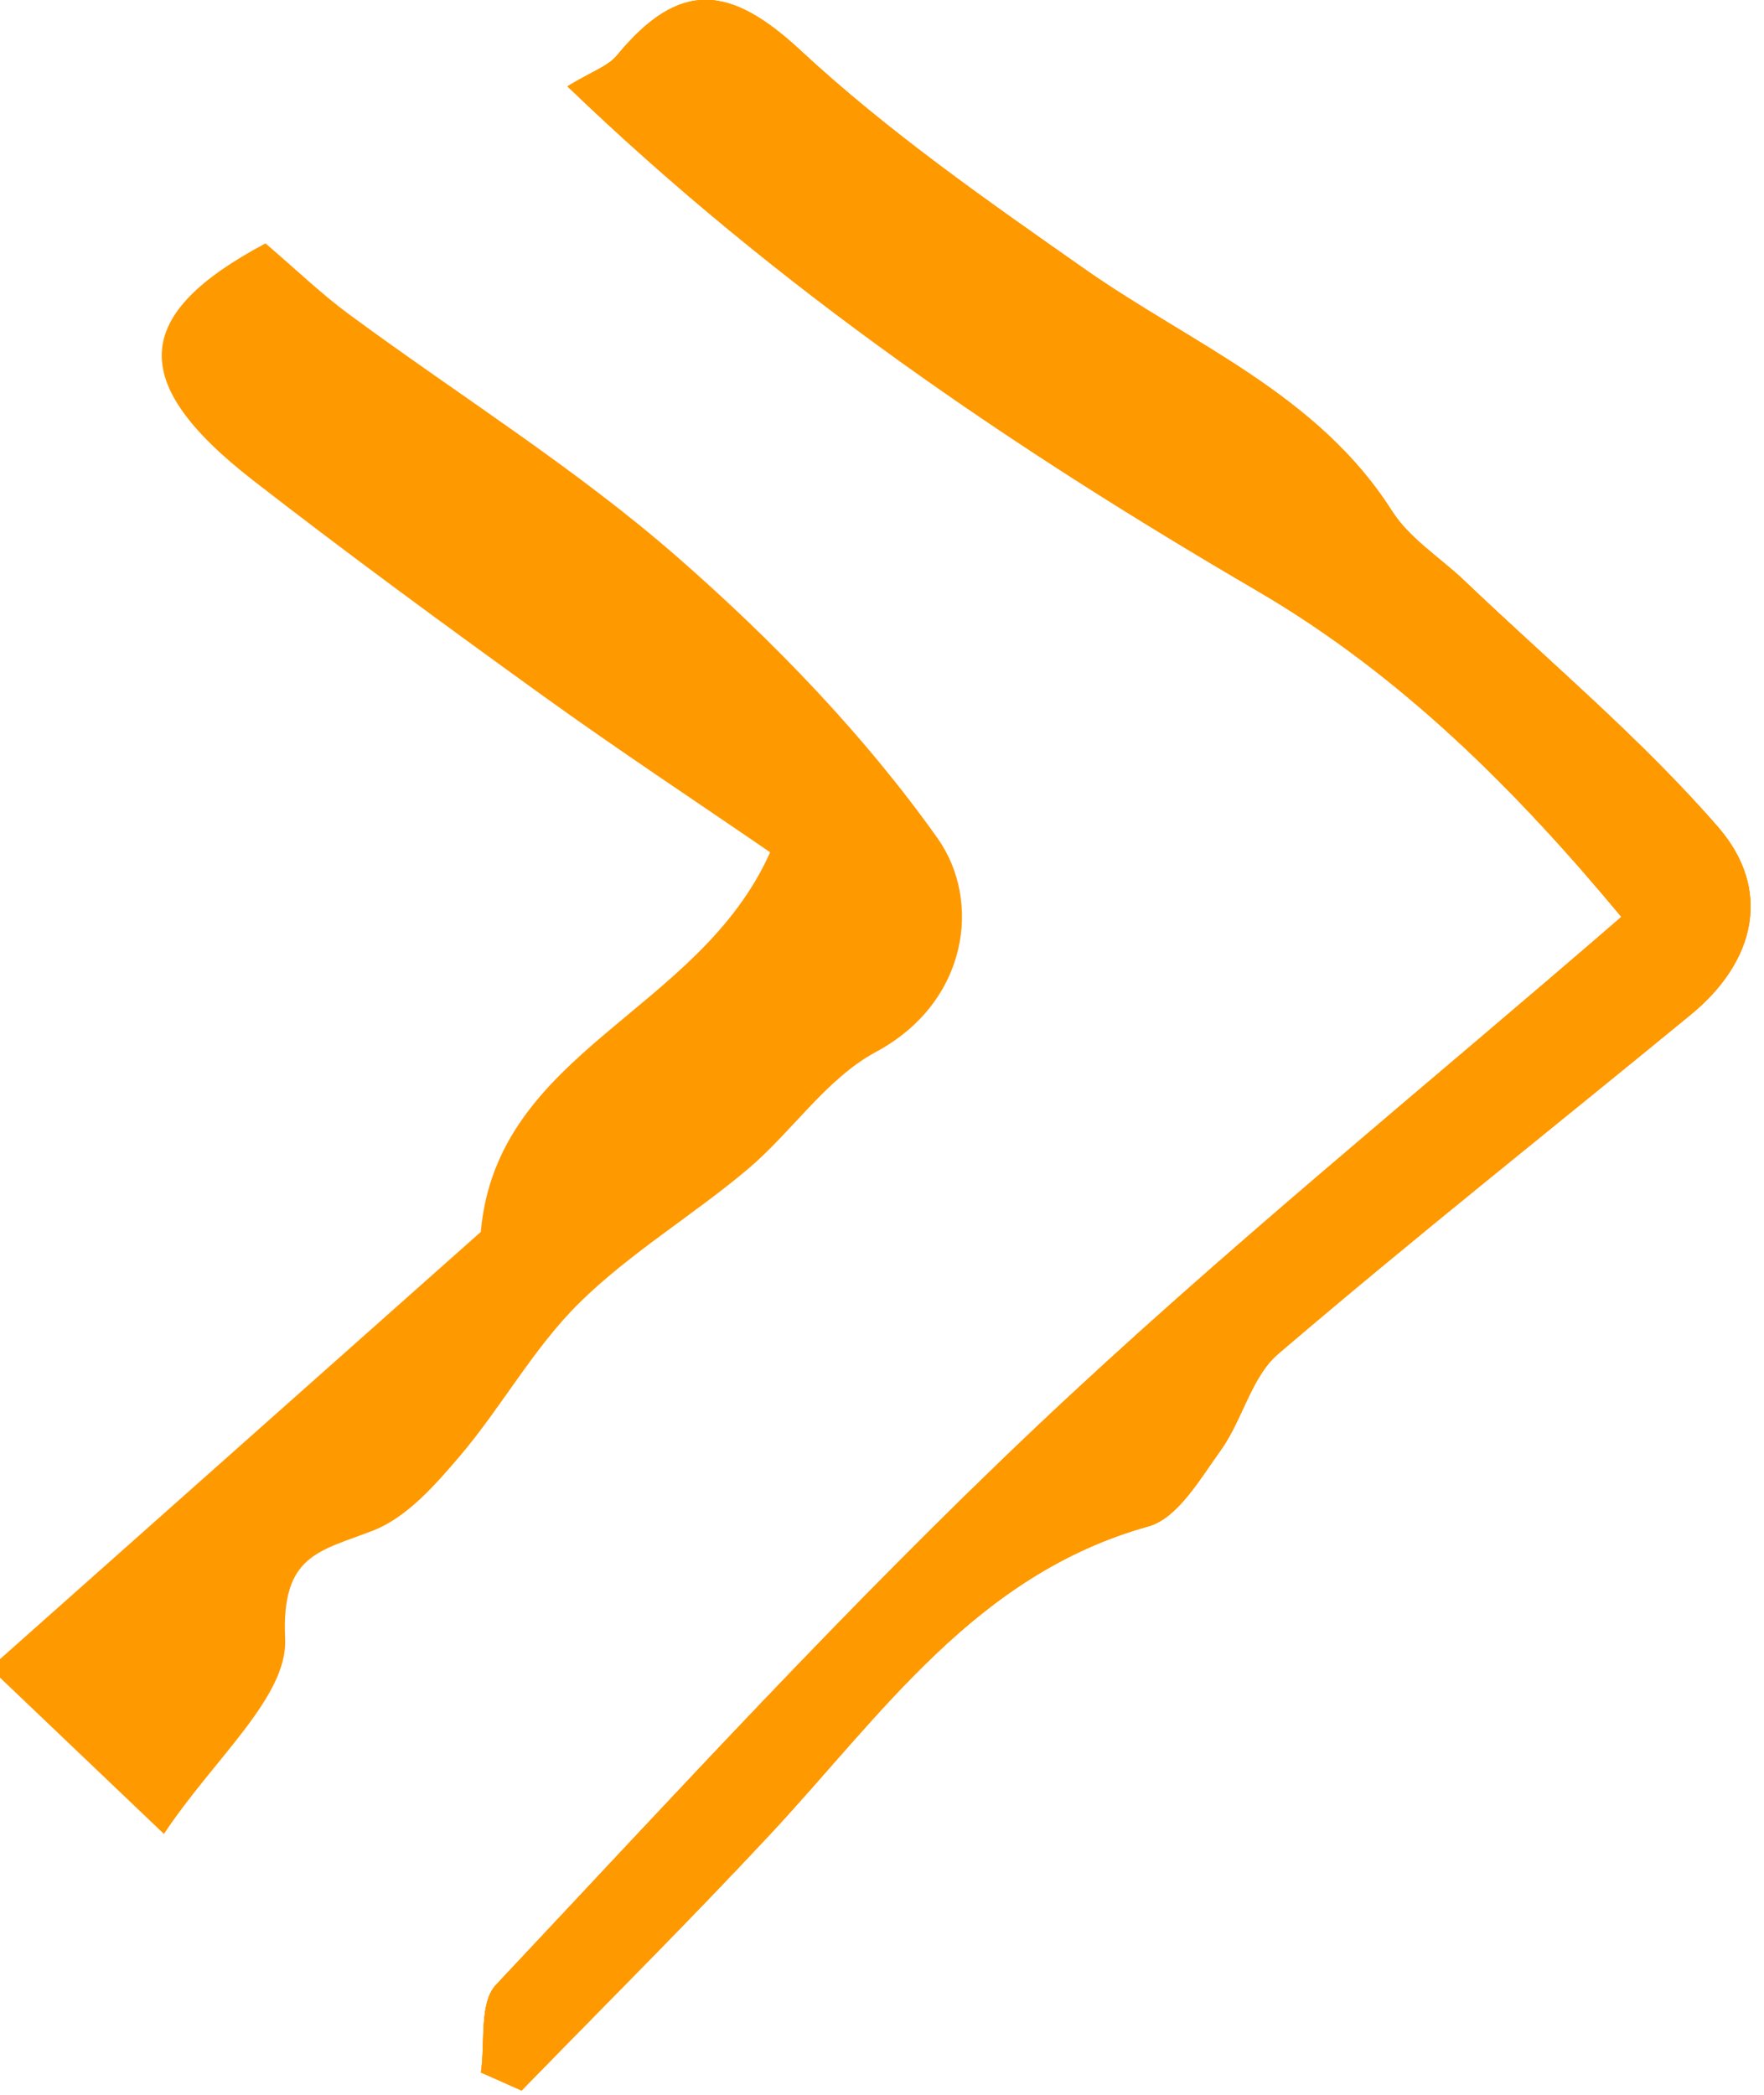
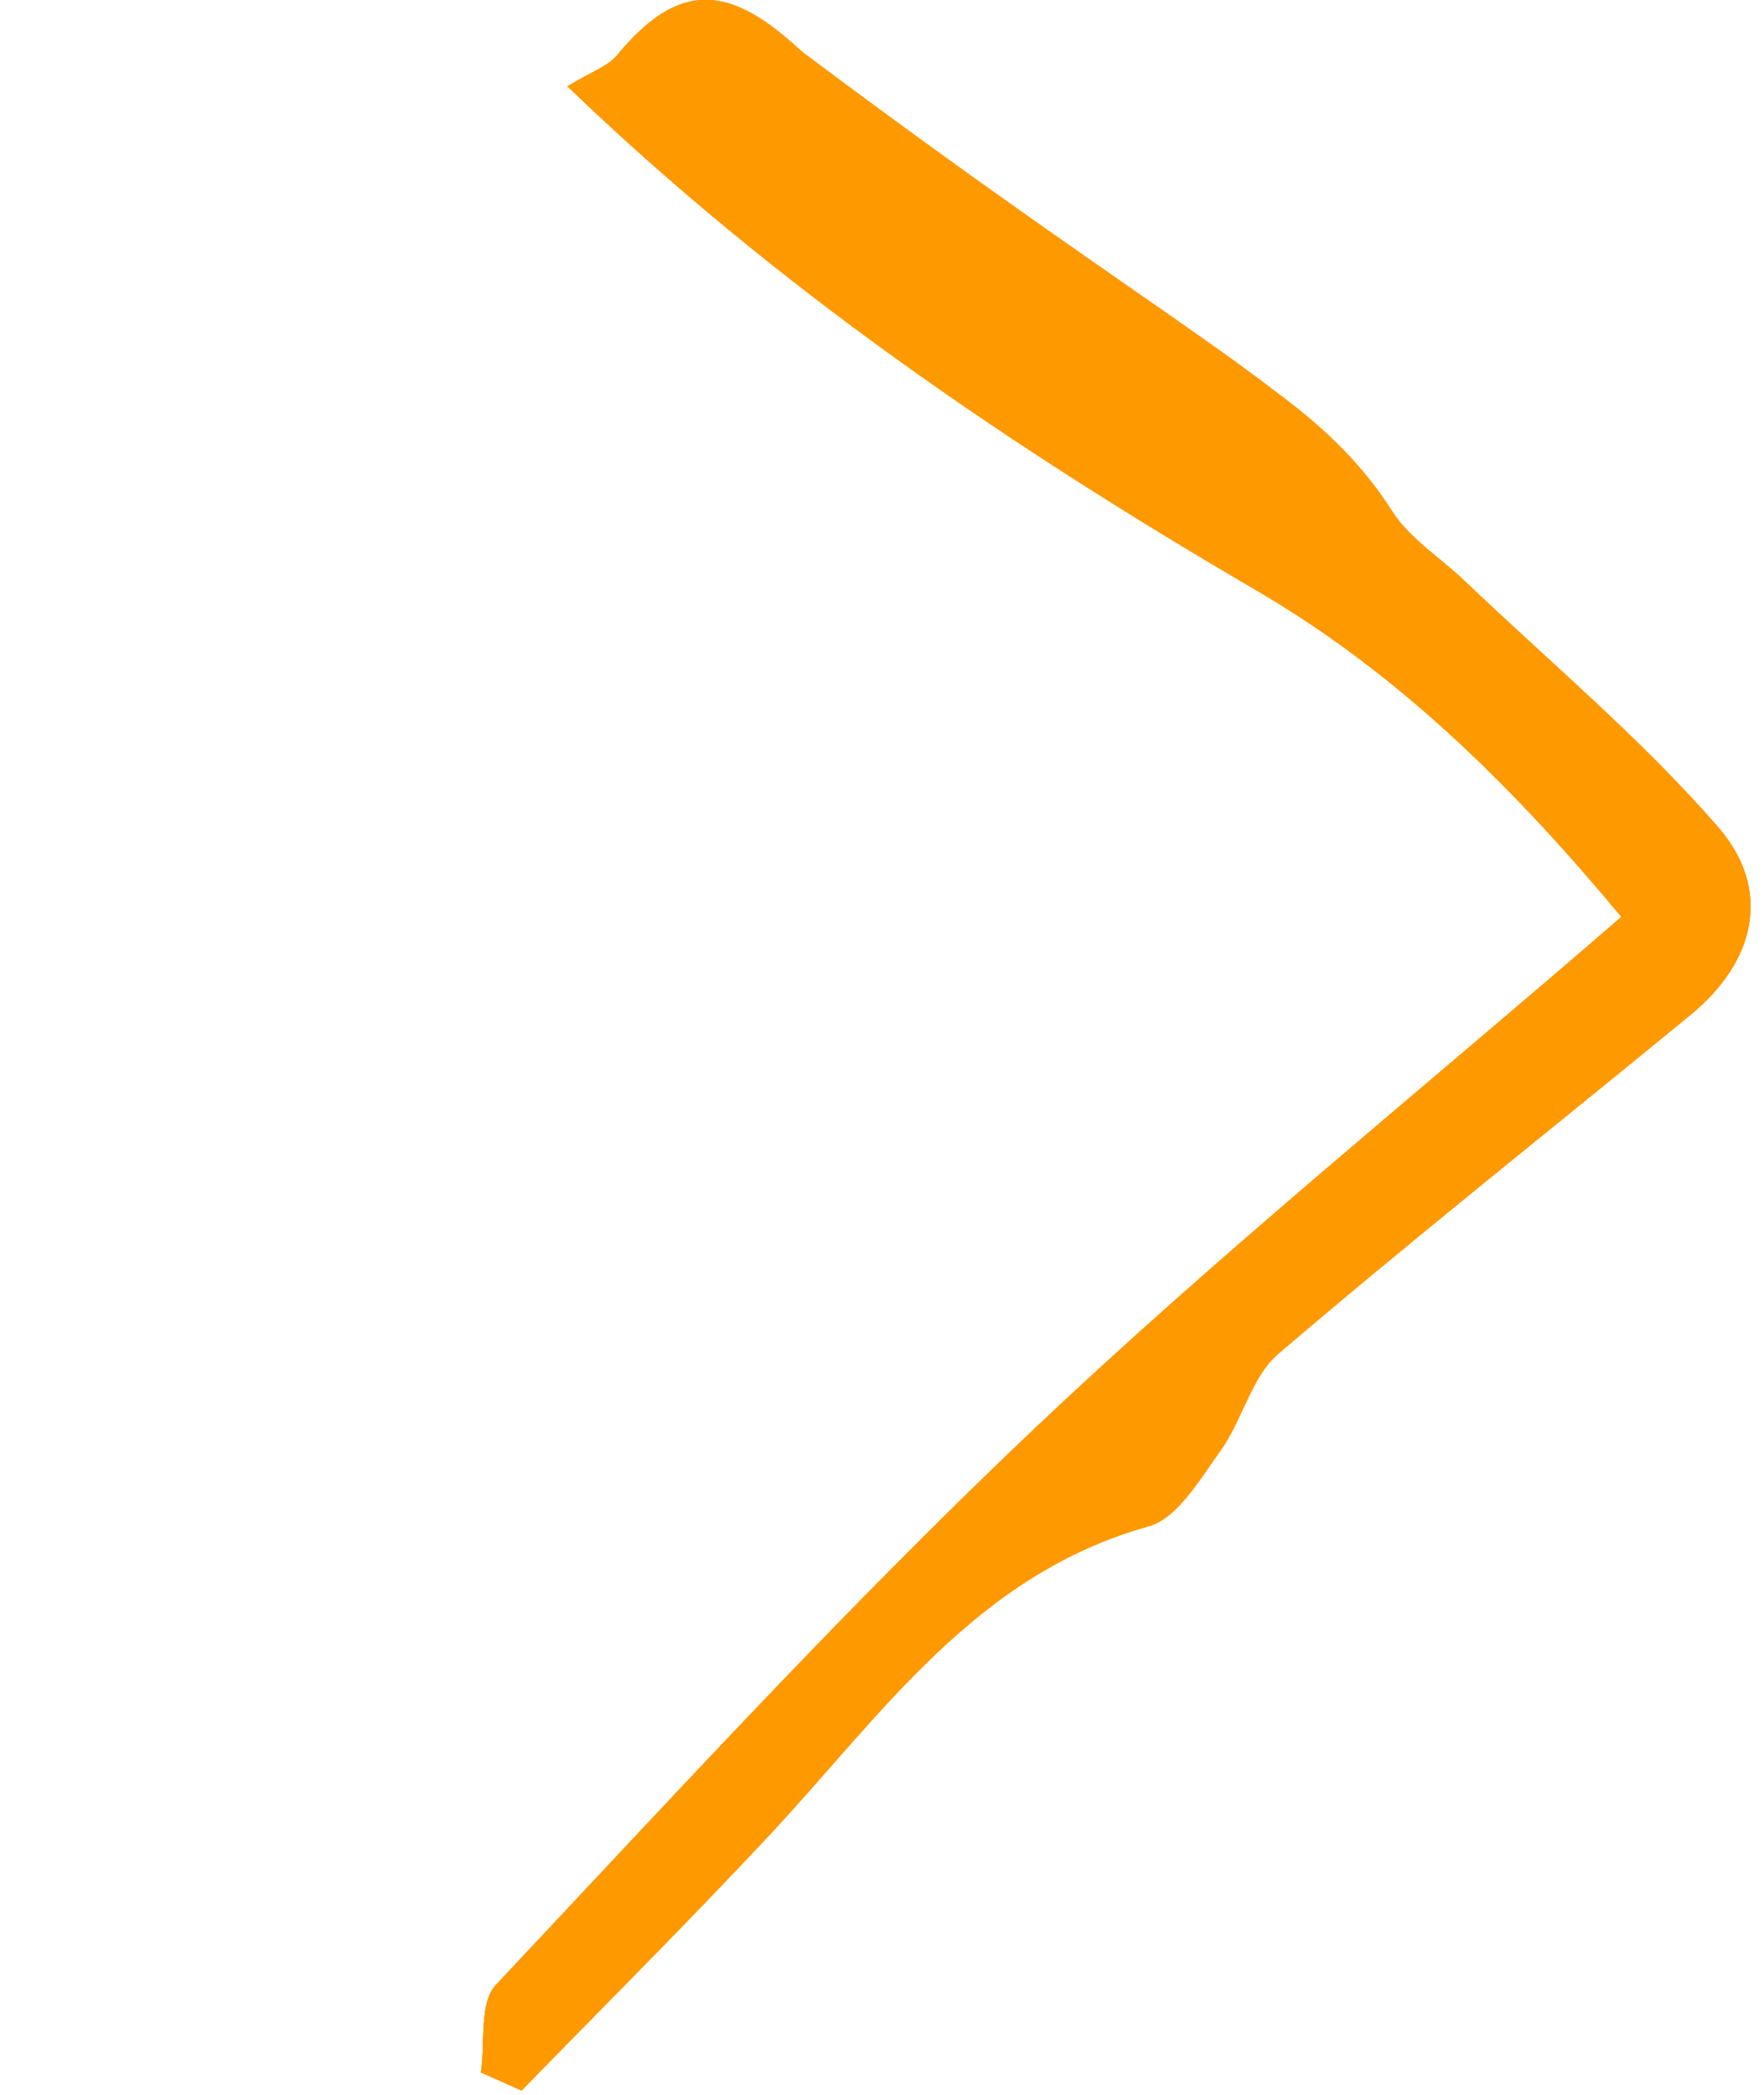
<svg xmlns="http://www.w3.org/2000/svg" width="100%" height="100%" viewBox="0 0 128 152" version="1.1" xml:space="preserve" style="fill-rule:evenodd;clip-rule:evenodd;stroke-linejoin:round;stroke-miterlimit:2;">
  <g transform="matrix(1,0,0,1,-896.49,-464.157)">
    <g transform="matrix(5.556,0,0,5.556,937.665,608.043)">
      <path d="M0,-24.77C2.76,-22.115 5.811,-20.049 9.011,-18.18C10.897,-17.078 12.404,-15.561 13.765,-13.923C11.133,-11.644 8.532,-9.542 6.111,-7.25C3.662,-4.931 1.379,-2.435 -0.933,0.024C-1.155,0.259 -1.072,0.78 -1.13,1.168L-0.599,1.404C0.477,0.299 1.571,-0.79 2.624,-1.917C4.095,-3.491 5.323,-5.332 7.588,-5.964C7.968,-6.07 8.263,-6.584 8.531,-6.957C8.817,-7.354 8.931,-7.917 9.283,-8.217C11.05,-9.727 12.874,-11.171 14.67,-12.646C15.526,-13.349 15.73,-14.287 15.028,-15.095C14.022,-16.253 12.829,-17.249 11.715,-18.313C11.397,-18.616 10.997,-18.864 10.769,-19.223C9.797,-20.753 8.157,-21.401 6.761,-22.379C5.481,-23.277 4.185,-24.179 3.044,-25.239C2.13,-26.087 1.471,-26.174 0.647,-25.174C0.527,-25.029 0.313,-24.961 0,-24.77" style="fill:rgb(255,153,0);fill-rule:nonzero;" />
    </g>
    <g transform="matrix(5.556,0,0,5.556,937.665,608.043)">
      <path d="M0,-24.77C0.313,-24.961 0.527,-25.029 0.647,-25.174C1.471,-26.174 2.13,-26.087 3.044,-25.239C4.185,-24.179 5.481,-23.277 6.761,-22.379C8.157,-21.401 9.797,-20.753 10.769,-19.223C10.997,-18.864 11.397,-18.616 11.715,-18.313C12.829,-17.249 14.022,-16.253 15.028,-15.095C15.73,-14.287 15.526,-13.349 14.67,-12.646C12.874,-11.171 11.05,-9.727 9.283,-8.217C8.931,-7.917 8.817,-7.354 8.531,-6.957C8.263,-6.584 7.968,-6.07 7.588,-5.964C5.323,-5.332 4.095,-3.491 2.624,-1.917C1.571,-0.79 0.477,0.299 -0.599,1.404L-1.13,1.168C-1.072,0.78 -1.155,0.259 -0.933,0.024C1.379,-2.435 3.662,-4.931 6.111,-7.25C8.532,-9.542 11.133,-11.644 13.765,-13.923C12.404,-15.561 10.897,-17.078 9.011,-18.18C5.811,-20.049 2.76,-22.115 0,-24.77" style="fill:rgb(255,153,0);fill-rule:nonzero;" />
    </g>
    <g transform="matrix(5.556,0,0,5.556,937.665,608.043)">
-       <path d="M0,-24.77C0.313,-24.961 0.527,-25.029 0.647,-25.174C1.471,-26.174 2.13,-26.087 3.044,-25.239C4.185,-24.179 5.481,-23.277 6.761,-22.379C8.157,-21.401 9.797,-20.753 10.769,-19.223C10.997,-18.864 11.397,-18.616 11.715,-18.313C12.829,-17.249 14.022,-16.253 15.028,-15.095C15.73,-14.287 15.526,-13.349 14.67,-12.646C12.874,-11.171 11.05,-9.727 9.283,-8.217C8.931,-7.917 8.817,-7.354 8.531,-6.957C8.263,-6.584 7.968,-6.07 7.588,-5.964C5.323,-5.332 4.095,-3.491 2.624,-1.917C1.571,-0.79 0.477,0.299 -0.599,1.404L-1.13,1.168C-1.072,0.78 -1.155,0.259 -0.933,0.024C1.379,-2.435 3.662,-4.931 6.111,-7.25C8.532,-9.542 11.133,-11.644 13.765,-13.923C12.404,-15.561 10.897,-17.078 9.011,-18.18C5.811,-20.049 2.76,-22.115 0,-24.77" style="fill:rgb(255,153,0);fill-rule:nonzero;" />
+       <path d="M0,-24.77C0.313,-24.961 0.527,-25.029 0.647,-25.174C1.471,-26.174 2.13,-26.087 3.044,-25.239C8.157,-21.401 9.797,-20.753 10.769,-19.223C10.997,-18.864 11.397,-18.616 11.715,-18.313C12.829,-17.249 14.022,-16.253 15.028,-15.095C15.73,-14.287 15.526,-13.349 14.67,-12.646C12.874,-11.171 11.05,-9.727 9.283,-8.217C8.931,-7.917 8.817,-7.354 8.531,-6.957C8.263,-6.584 7.968,-6.07 7.588,-5.964C5.323,-5.332 4.095,-3.491 2.624,-1.917C1.571,-0.79 0.477,0.299 -0.599,1.404L-1.13,1.168C-1.072,0.78 -1.155,0.259 -0.933,0.024C1.379,-2.435 3.662,-4.931 6.111,-7.25C8.532,-9.542 11.133,-11.644 13.765,-13.923C12.404,-15.561 10.897,-17.078 9.011,-18.18C5.811,-20.049 2.76,-22.115 0,-24.77" style="fill:rgb(255,153,0);fill-rule:nonzero;" />
    </g>
    <g transform="matrix(5.556,0,0,5.556,896.49,494.502)">
-       <path d="M0,16.206C2.093,14.346 4.186,12.487 6.279,10.627C6.488,8.256 9.124,7.766 10.058,5.669C9.09,5.004 8.073,4.333 7.085,3.621C5.811,2.703 4.544,1.774 3.304,0.811C1.64,-0.483 1.741,-1.364 3.467,-2.283C3.876,-1.934 4.198,-1.622 4.557,-1.358C5.991,-0.3 7.518,0.651 8.854,1.82C10.104,2.913 11.288,4.138 12.245,5.486C12.822,6.298 12.651,7.625 11.439,8.277C10.793,8.624 10.343,9.321 9.763,9.81C9.047,10.413 8.225,10.903 7.563,11.557C6.968,12.144 6.553,12.91 6.007,13.553C5.685,13.931 5.314,14.355 4.875,14.526C4.176,14.799 3.672,14.835 3.724,15.94C3.76,16.7 2.791,17.507 2.141,18.489C1.352,17.737 0.676,17.093 0,16.448L0,16.206Z" style="fill:rgb(255,153,0);fill-rule:nonzero;" />
-     </g>
+       </g>
  </g>
</svg>